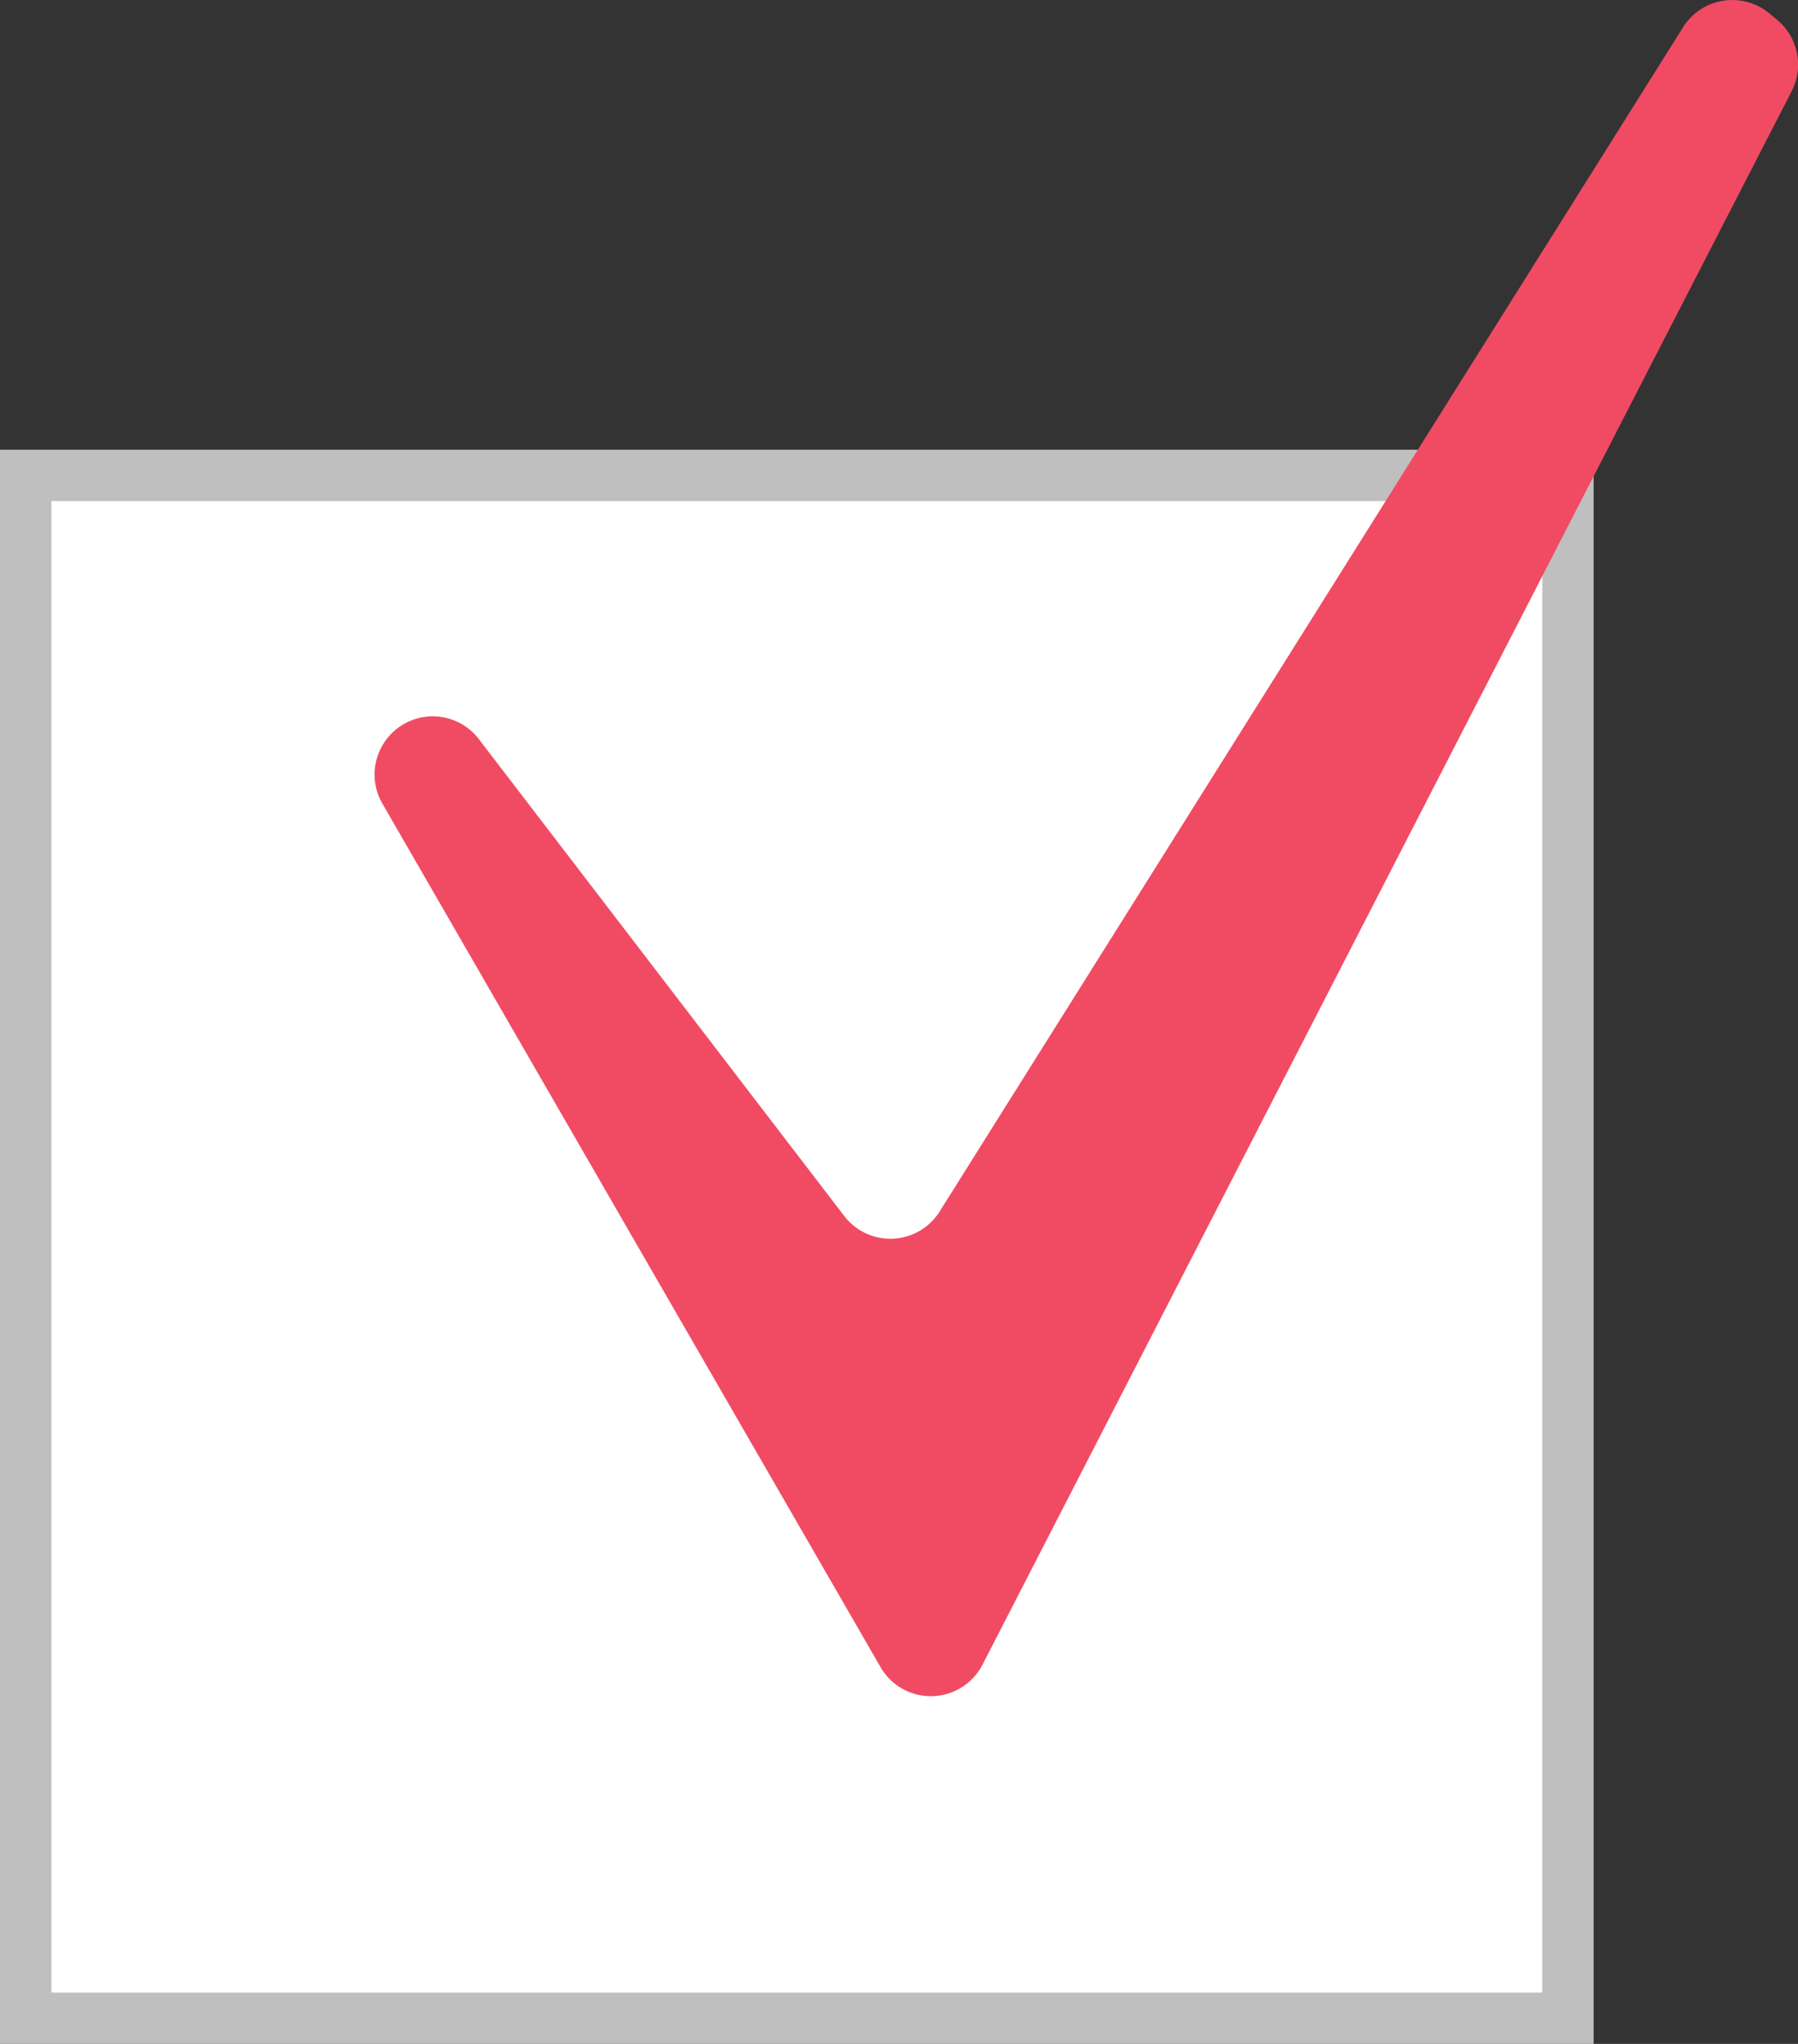
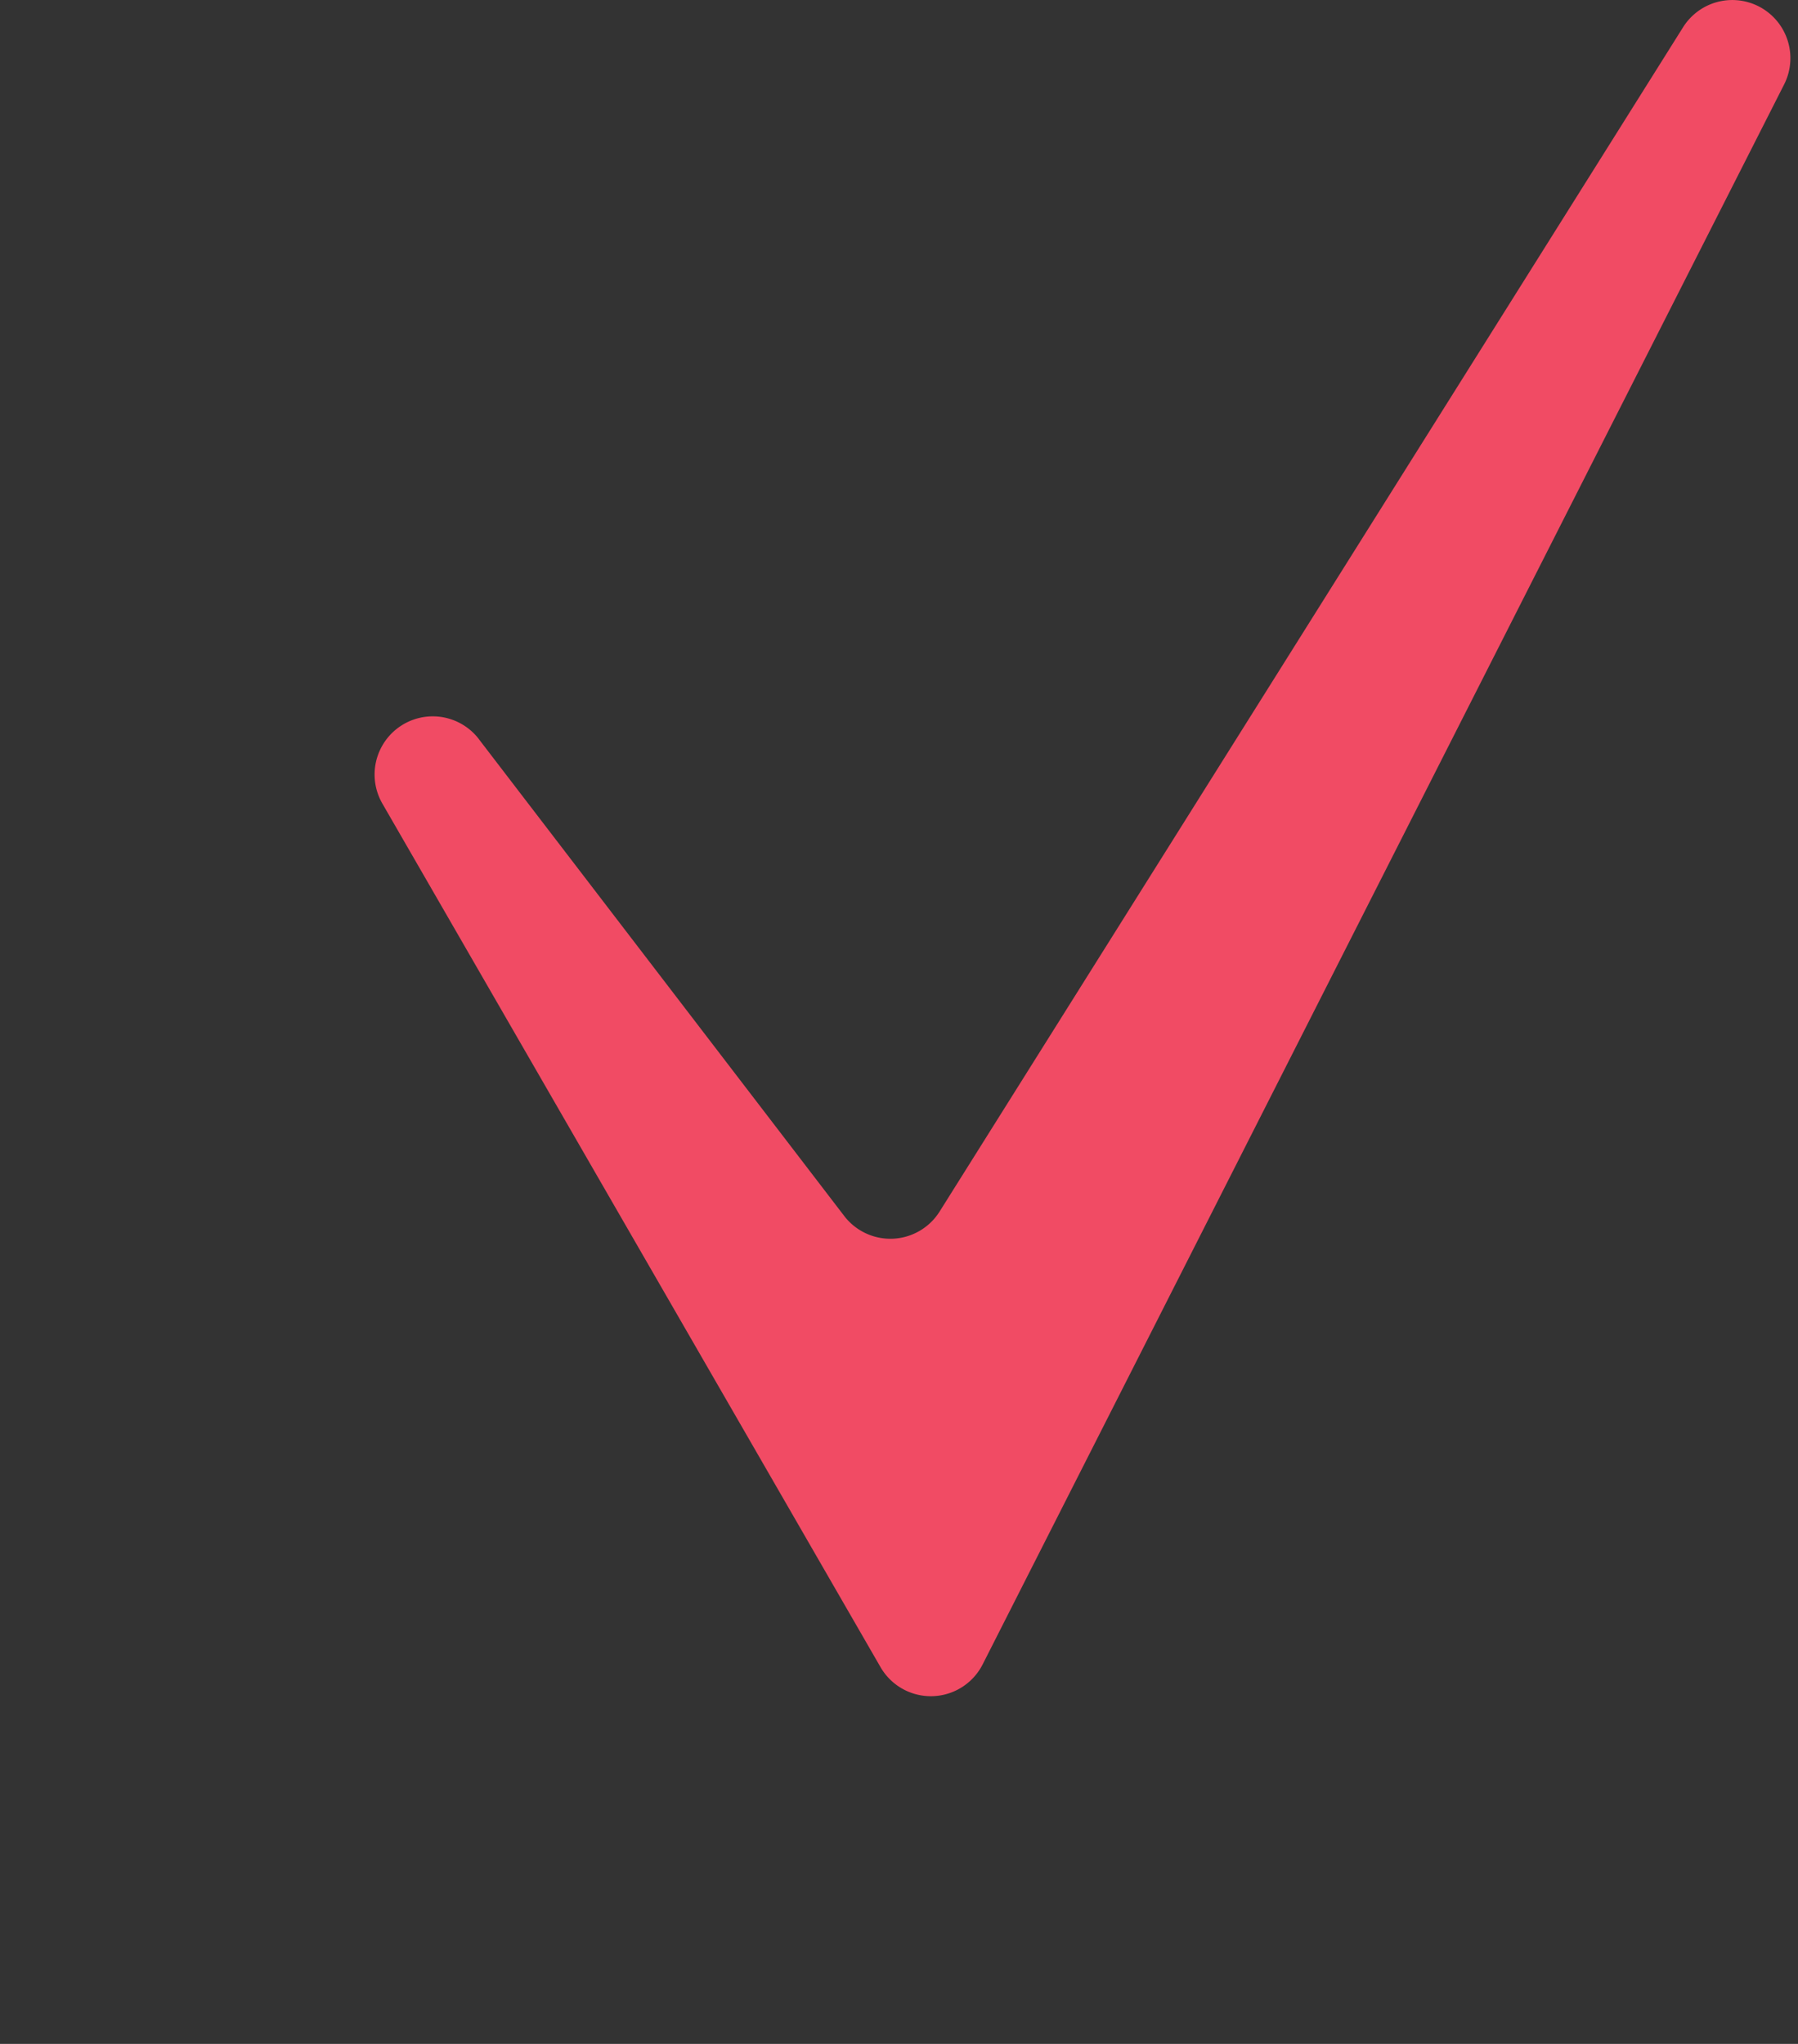
<svg xmlns="http://www.w3.org/2000/svg" width="35" height="39.772" viewBox="0 0 35 39.772">
  <rect x="0" y="0" width="35" height="39.772" fill="#333333" stroke="none" />
  <g id="icon_check" transform="translate(-565.311 -1241)">
-     <rect id="長方形_39" data-name="長方形 39" width="30.023" height="30.023" transform="translate(565.811 1250.251)" fill="#fff" />
-     <path id="パス_487" data-name="パス 487" d="M1,9.751H30.022V38.773H1ZM0,39.773H31.022V8.751H0Z" transform="translate(565.311 1241)" fill="#bebfbe" />
-     <path id="パス_488" data-name="パス 488" d="M9.317,14.377l7.117,9.285a1.132,1.132,0,0,0,1.856-.086L32.763.53A1.131,1.131,0,0,1,34.45.267L34.6.392a1.132,1.132,0,0,1,.277,1.382L19.126,32.392a1.131,1.131,0,0,1-1.986.048l-9.7-16.809a1.132,1.132,0,0,1,1.878-1.254" transform="translate(565.311 1241)" fill="#f14b64" />
+     <path id="パス_488" data-name="パス 488" d="M9.317,14.377l7.117,9.285a1.132,1.132,0,0,0,1.856-.086L32.763.53A1.131,1.131,0,0,1,34.45.267a1.132,1.132,0,0,1,.277,1.382L19.126,32.392a1.131,1.131,0,0,1-1.986.048l-9.7-16.809a1.132,1.132,0,0,1,1.878-1.254" transform="translate(565.311 1241)" fill="#f14b64" />
  </g>
</svg>